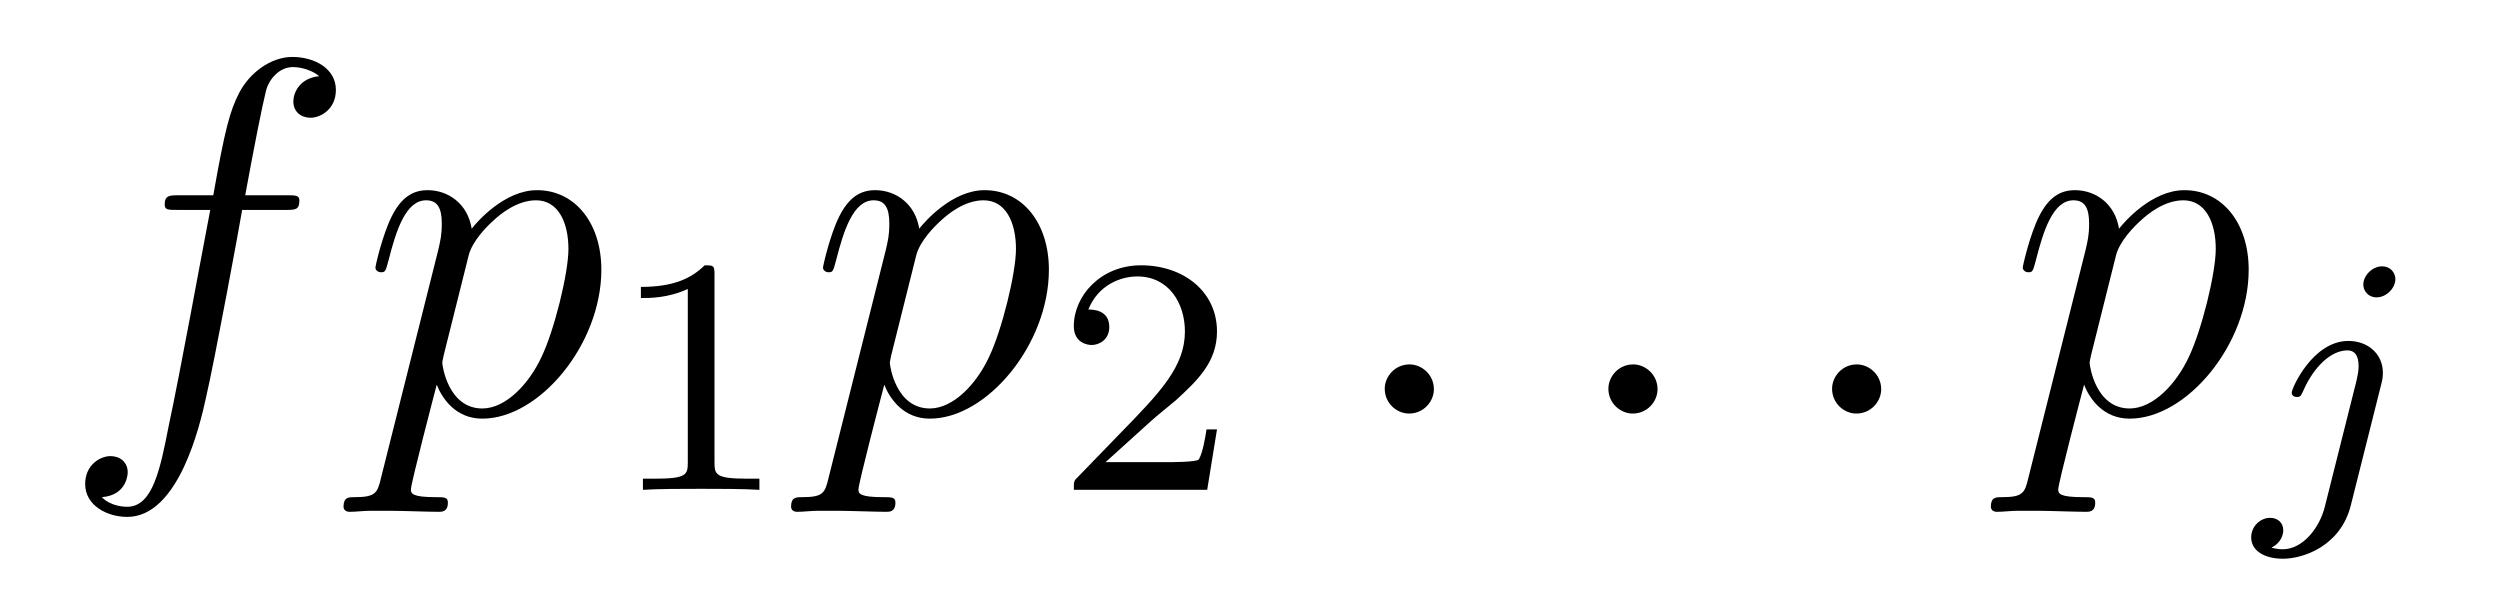
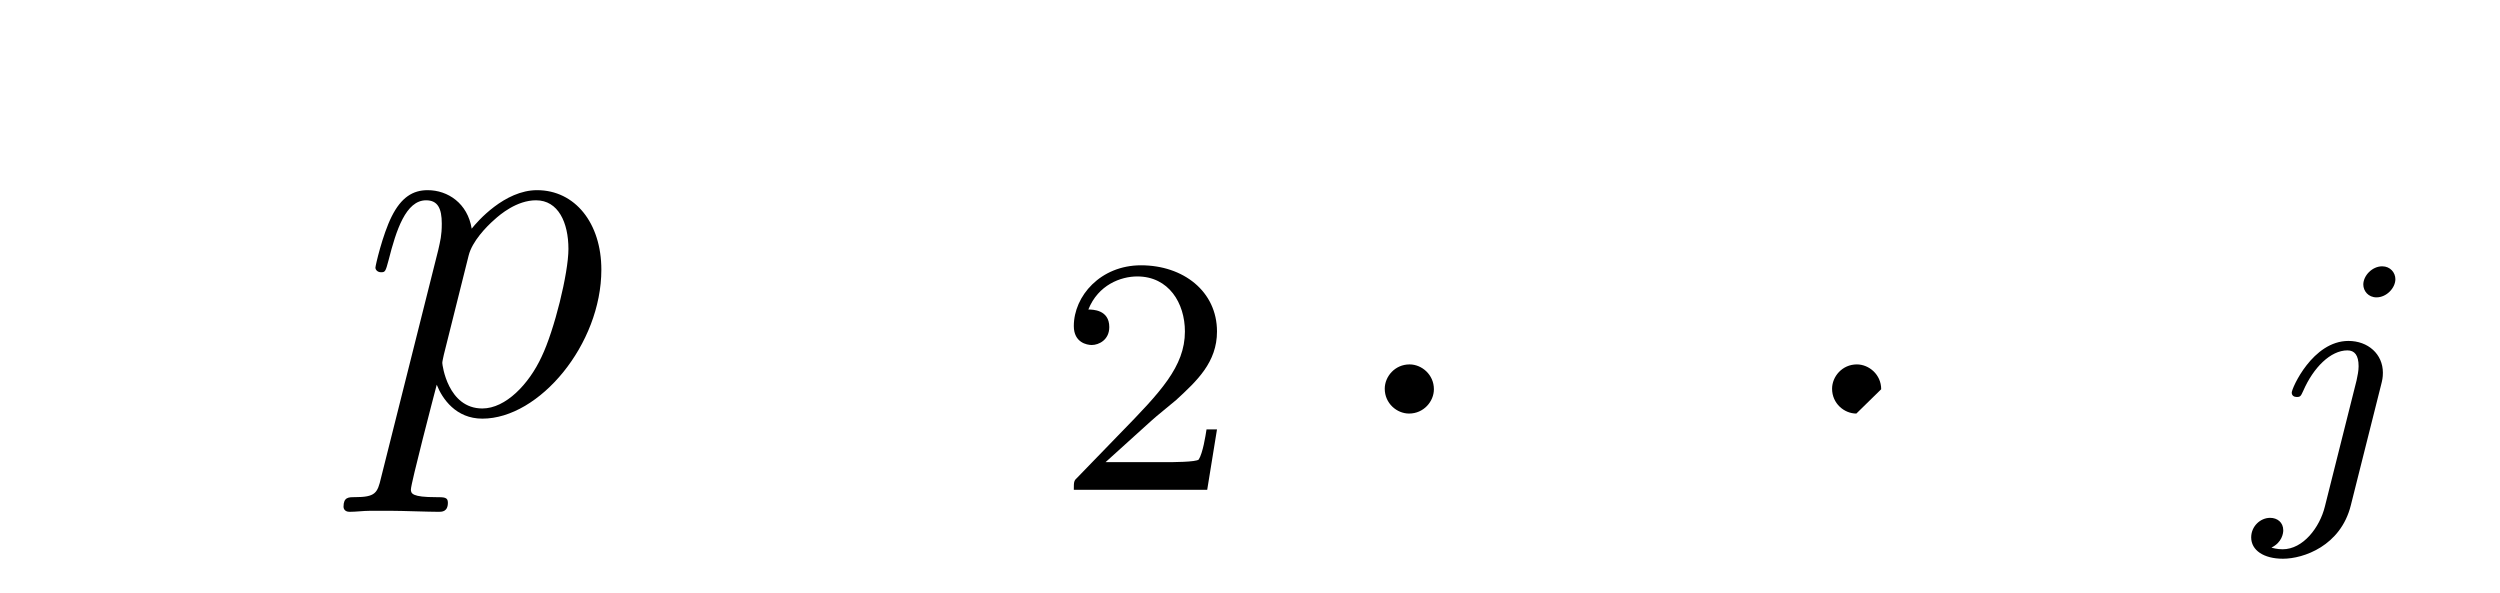
<svg xmlns="http://www.w3.org/2000/svg" version="1.1" width="59pt" height="14pt" viewBox="0 -14 59 14">
  <g id="page1">
    <g transform="matrix(1 0 0 -1 -127 650)">
-       <path d="M133.732 659.046C133.971 659.046 134.066 659.046 134.066 659.273C134.066 659.392 133.971 659.392 133.755 659.392H132.787C133.014 660.623 133.182 661.472 133.277 661.855C133.349 662.142 133.6 662.417 133.911 662.417C134.162 662.417 134.413 662.309 134.532 662.202C134.066 662.154 133.923 661.807 133.923 661.604C133.923 661.365 134.102 661.221 134.329 661.221C134.568 661.221 134.927 661.424 134.927 661.879C134.927 662.381 134.425 662.656 133.899 662.656C133.385 662.656 132.883 662.273 132.644 661.807C132.428 661.388 132.309 660.958 132.034 659.392H131.233C131.006 659.392 130.887 659.392 130.887 659.177C130.887 659.046 130.958 659.046 131.197 659.046H131.962C131.747 657.934 131.257 655.232 130.982 653.953C130.779 652.913 130.6 652.04 130.002 652.04C129.966 652.04 129.619 652.04 129.404 652.267C130.014 652.315 130.014 652.841 130.014 652.853C130.014 653.092 129.834 653.236 129.608 653.236C129.368 653.236 129.01 653.032 129.01 652.578C129.01 652.064 129.536 651.801 130.002 651.801C131.221 651.801 131.723 653.989 131.855 654.587C132.07 655.507 132.656 658.687 132.715 659.046H133.732Z" />
      <path d="M135.992 652.722C135.908 652.363 135.86 652.267 135.37 652.267C135.227 652.267 135.107 652.267 135.107 652.04C135.107 652.017 135.119 651.921 135.251 651.921C135.406 651.921 135.573 651.945 135.729 651.945H136.243C136.494 651.945 137.103 651.921 137.355 651.921C137.426 651.921 137.57 651.921 137.57 652.136C137.57 652.267 137.486 652.267 137.283 652.267C136.733 652.267 136.697 652.351 136.697 652.447C136.697 652.59 137.235 654.647 137.307 654.921C137.438 654.587 137.761 654.12 138.383 654.12C139.733 654.12 141.192 655.878 141.192 657.635C141.192 658.735 140.57 659.512 139.674 659.512C138.909 659.512 138.263 658.771 138.132 658.603C138.036 659.201 137.57 659.512 137.092 659.512C136.745 659.512 136.47 659.344 136.243 658.89C136.028 658.46 135.86 657.731 135.86 657.683C135.86 657.635 135.908 657.575 135.992 657.575C136.088 657.575 136.099 657.587 136.171 657.862C136.35 658.567 136.578 659.273 137.056 659.273C137.331 659.273 137.426 659.081 137.426 658.723C137.426 658.436 137.39 658.316 137.343 658.101L135.992 652.722ZM138.06 657.97C138.143 658.304 138.478 658.651 138.67 658.818C138.801 658.938 139.196 659.273 139.65 659.273C140.176 659.273 140.415 658.747 140.415 658.125C140.415 657.551 140.08 656.2 139.781 655.579C139.482 654.933 138.933 654.36 138.383 654.36C137.57 654.36 137.438 655.387 137.438 655.435C137.438 655.471 137.462 655.567 137.474 655.627L138.06 657.97Z" />
-       <path d="M143.862 657.516C143.862 657.731 143.846 657.739 143.631 657.739C143.304 657.42 142.882 657.229 142.125 657.229V656.966C142.34 656.966 142.77 656.966 143.232 657.181V653.093C143.232 652.798 143.209 652.703 142.452 652.703H142.173V652.44C142.499 652.464 143.185 652.464 143.543 652.464C143.902 652.464 144.595 652.464 144.922 652.44V652.703H144.643C143.886 652.703 143.862 652.798 143.862 653.093V657.516Z" />
-       <path d="M146.554 652.722C146.47 652.363 146.423 652.267 145.932 652.267C145.789 652.267 145.669 652.267 145.669 652.04C145.669 652.017 145.681 651.921 145.813 651.921C145.968 651.921 146.136 651.945 146.291 651.945H146.805C147.056 651.945 147.666 651.921 147.917 651.921C147.988 651.921 148.132 651.921 148.132 652.136C148.132 652.267 148.048 652.267 147.845 652.267C147.295 652.267 147.259 652.351 147.259 652.447C147.259 652.59 147.797 654.647 147.869 654.921C148 654.587 148.323 654.12 148.945 654.12C150.296 654.12 151.754 655.878 151.754 657.635C151.754 658.735 151.133 659.512 150.236 659.512C149.471 659.512 148.825 658.771 148.694 658.603C148.598 659.201 148.132 659.512 147.654 659.512C147.307 659.512 147.032 659.344 146.805 658.89C146.59 658.46 146.423 657.731 146.423 657.683C146.423 657.635 146.47 657.575 146.554 657.575C146.65 657.575 146.662 657.587 146.733 657.862C146.913 658.567 147.14 659.273 147.618 659.273C147.893 659.273 147.988 659.081 147.988 658.723C147.988 658.436 147.953 658.316 147.905 658.101L146.554 652.722ZM148.622 657.97C148.706 658.304 149.041 658.651 149.232 658.818C149.363 658.938 149.758 659.273 150.212 659.273C150.738 659.273 150.977 658.747 150.977 658.125C150.977 657.551 150.642 656.2 150.343 655.579C150.045 654.933 149.495 654.36 148.945 654.36C148.132 654.36 148 655.387 148 655.435C148 655.471 148.024 655.567 148.036 655.627L148.622 657.97Z" />
      <path d="M154.167 654.066C154.295 654.185 154.629 654.448 154.757 654.56C155.251 655.014 155.721 655.452 155.721 656.177C155.721 657.125 154.924 657.739 153.928 657.739C152.972 657.739 152.342 657.014 152.342 656.305C152.342 655.914 152.653 655.858 152.765 655.858C152.932 655.858 153.179 655.978 153.179 656.281C153.179 656.695 152.781 656.695 152.685 656.695C152.916 657.277 153.45 657.476 153.84 657.476C154.582 657.476 154.964 656.847 154.964 656.177C154.964 655.348 154.382 654.743 153.442 653.779L152.438 652.743C152.342 652.655 152.342 652.639 152.342 652.44H155.49L155.721 653.866H155.474C155.45 653.707 155.386 653.308 155.291 653.157C155.243 653.093 154.637 653.093 154.51 653.093H153.091L154.167 654.066Z" />
      <path d="M160.84 654.814C160.84 655.16 160.553 655.4 160.266 655.4C159.919 655.4 159.68 655.113 159.68 654.826C159.68 654.479 159.967 654.24 160.254 654.24C160.6 654.24 160.84 654.527 160.84 654.814Z" />
-       <path d="M166.118 654.814C166.118 655.16 165.831 655.4 165.544 655.4C165.197 655.4 164.958 655.113 164.958 654.826C164.958 654.479 165.245 654.24 165.532 654.24C165.879 654.24 166.118 654.527 166.118 654.814Z" />
-       <path d="M171.396 654.814C171.396 655.16 171.109 655.4 170.822 655.4C170.476 655.4 170.237 655.113 170.237 654.826C170.237 654.479 170.523 654.24 170.81 654.24C171.157 654.24 171.396 654.527 171.396 654.814Z" />
-       <path d="M174.869 652.722C174.785 652.363 174.737 652.267 174.247 652.267C174.104 652.267 173.984 652.267 173.984 652.04C173.984 652.017 173.996 651.921 174.128 651.921C174.283 651.921 174.45 651.945 174.606 651.945H175.12C175.371 651.945 175.98 651.921 176.232 651.921C176.303 651.921 176.447 651.921 176.447 652.136C176.447 652.267 176.363 652.267 176.16 652.267C175.61 652.267 175.574 652.351 175.574 652.447C175.574 652.59 176.112 654.647 176.184 654.921C176.315 654.587 176.638 654.12 177.26 654.12C178.611 654.12 180.069 655.878 180.069 657.635C180.069 658.735 179.447 659.512 178.551 659.512C177.786 659.512 177.14 658.771 177.009 658.603C176.913 659.201 176.447 659.512 175.969 659.512C175.622 659.512 175.347 659.344 175.12 658.89C174.905 658.46 174.737 657.731 174.737 657.683C174.737 657.635 174.785 657.575 174.869 657.575C174.965 657.575 174.976 657.587 175.048 657.862C175.227 658.567 175.455 659.273 175.933 659.273C176.208 659.273 176.303 659.081 176.303 658.723C176.303 658.436 176.267 658.316 176.22 658.101L174.869 652.722ZM176.937 657.97C177.021 658.304 177.355 658.651 177.547 658.818C177.678 658.938 178.073 659.273 178.527 659.273C179.053 659.273 179.292 658.747 179.292 658.125C179.292 657.551 178.957 656.2 178.658 655.579C178.359 654.933 177.81 654.36 177.26 654.36C176.447 654.36 176.315 655.387 176.315 655.435C176.315 655.471 176.339 655.567 176.351 655.627L176.937 657.97Z" />
+       <path d="M171.396 654.814C171.396 655.16 171.109 655.4 170.822 655.4C170.476 655.4 170.237 655.113 170.237 654.826C170.237 654.479 170.523 654.24 170.81 654.24Z" />
      <path d="M183.531 657.412C183.531 657.564 183.412 657.715 183.22 657.715C182.981 657.715 182.774 657.492 182.774 657.285C182.774 657.133 182.893 656.982 183.085 656.982C183.324 656.982 183.531 657.205 183.531 657.412ZM181.866 652.042C181.746 651.556 181.356 651.037 180.869 651.037C180.742 651.037 180.623 651.069 180.607 651.078C180.853 651.197 180.885 651.412 180.885 651.484C180.885 651.675 180.742 651.779 180.575 651.779C180.343 651.779 180.128 651.579 180.128 651.317C180.128 651.014 180.423 650.814 180.878 650.814C181.363 650.814 182.24 651.117 182.479 652.073L183.196 654.926C183.22 655.022 183.236 655.086 183.236 655.205C183.236 655.643 182.886 655.954 182.423 655.954C181.579 655.954 181.085 654.838 181.085 654.735C181.085 654.663 181.14 654.631 181.204 654.631C181.292 654.631 181.3 654.655 181.356 654.775C181.595 655.325 182.001 655.731 182.399 655.731C182.567 655.731 182.663 655.619 182.663 655.357C182.663 655.245 182.638 655.133 182.615 655.022L181.866 652.042Z" />
    </g>
  </g>
</svg>